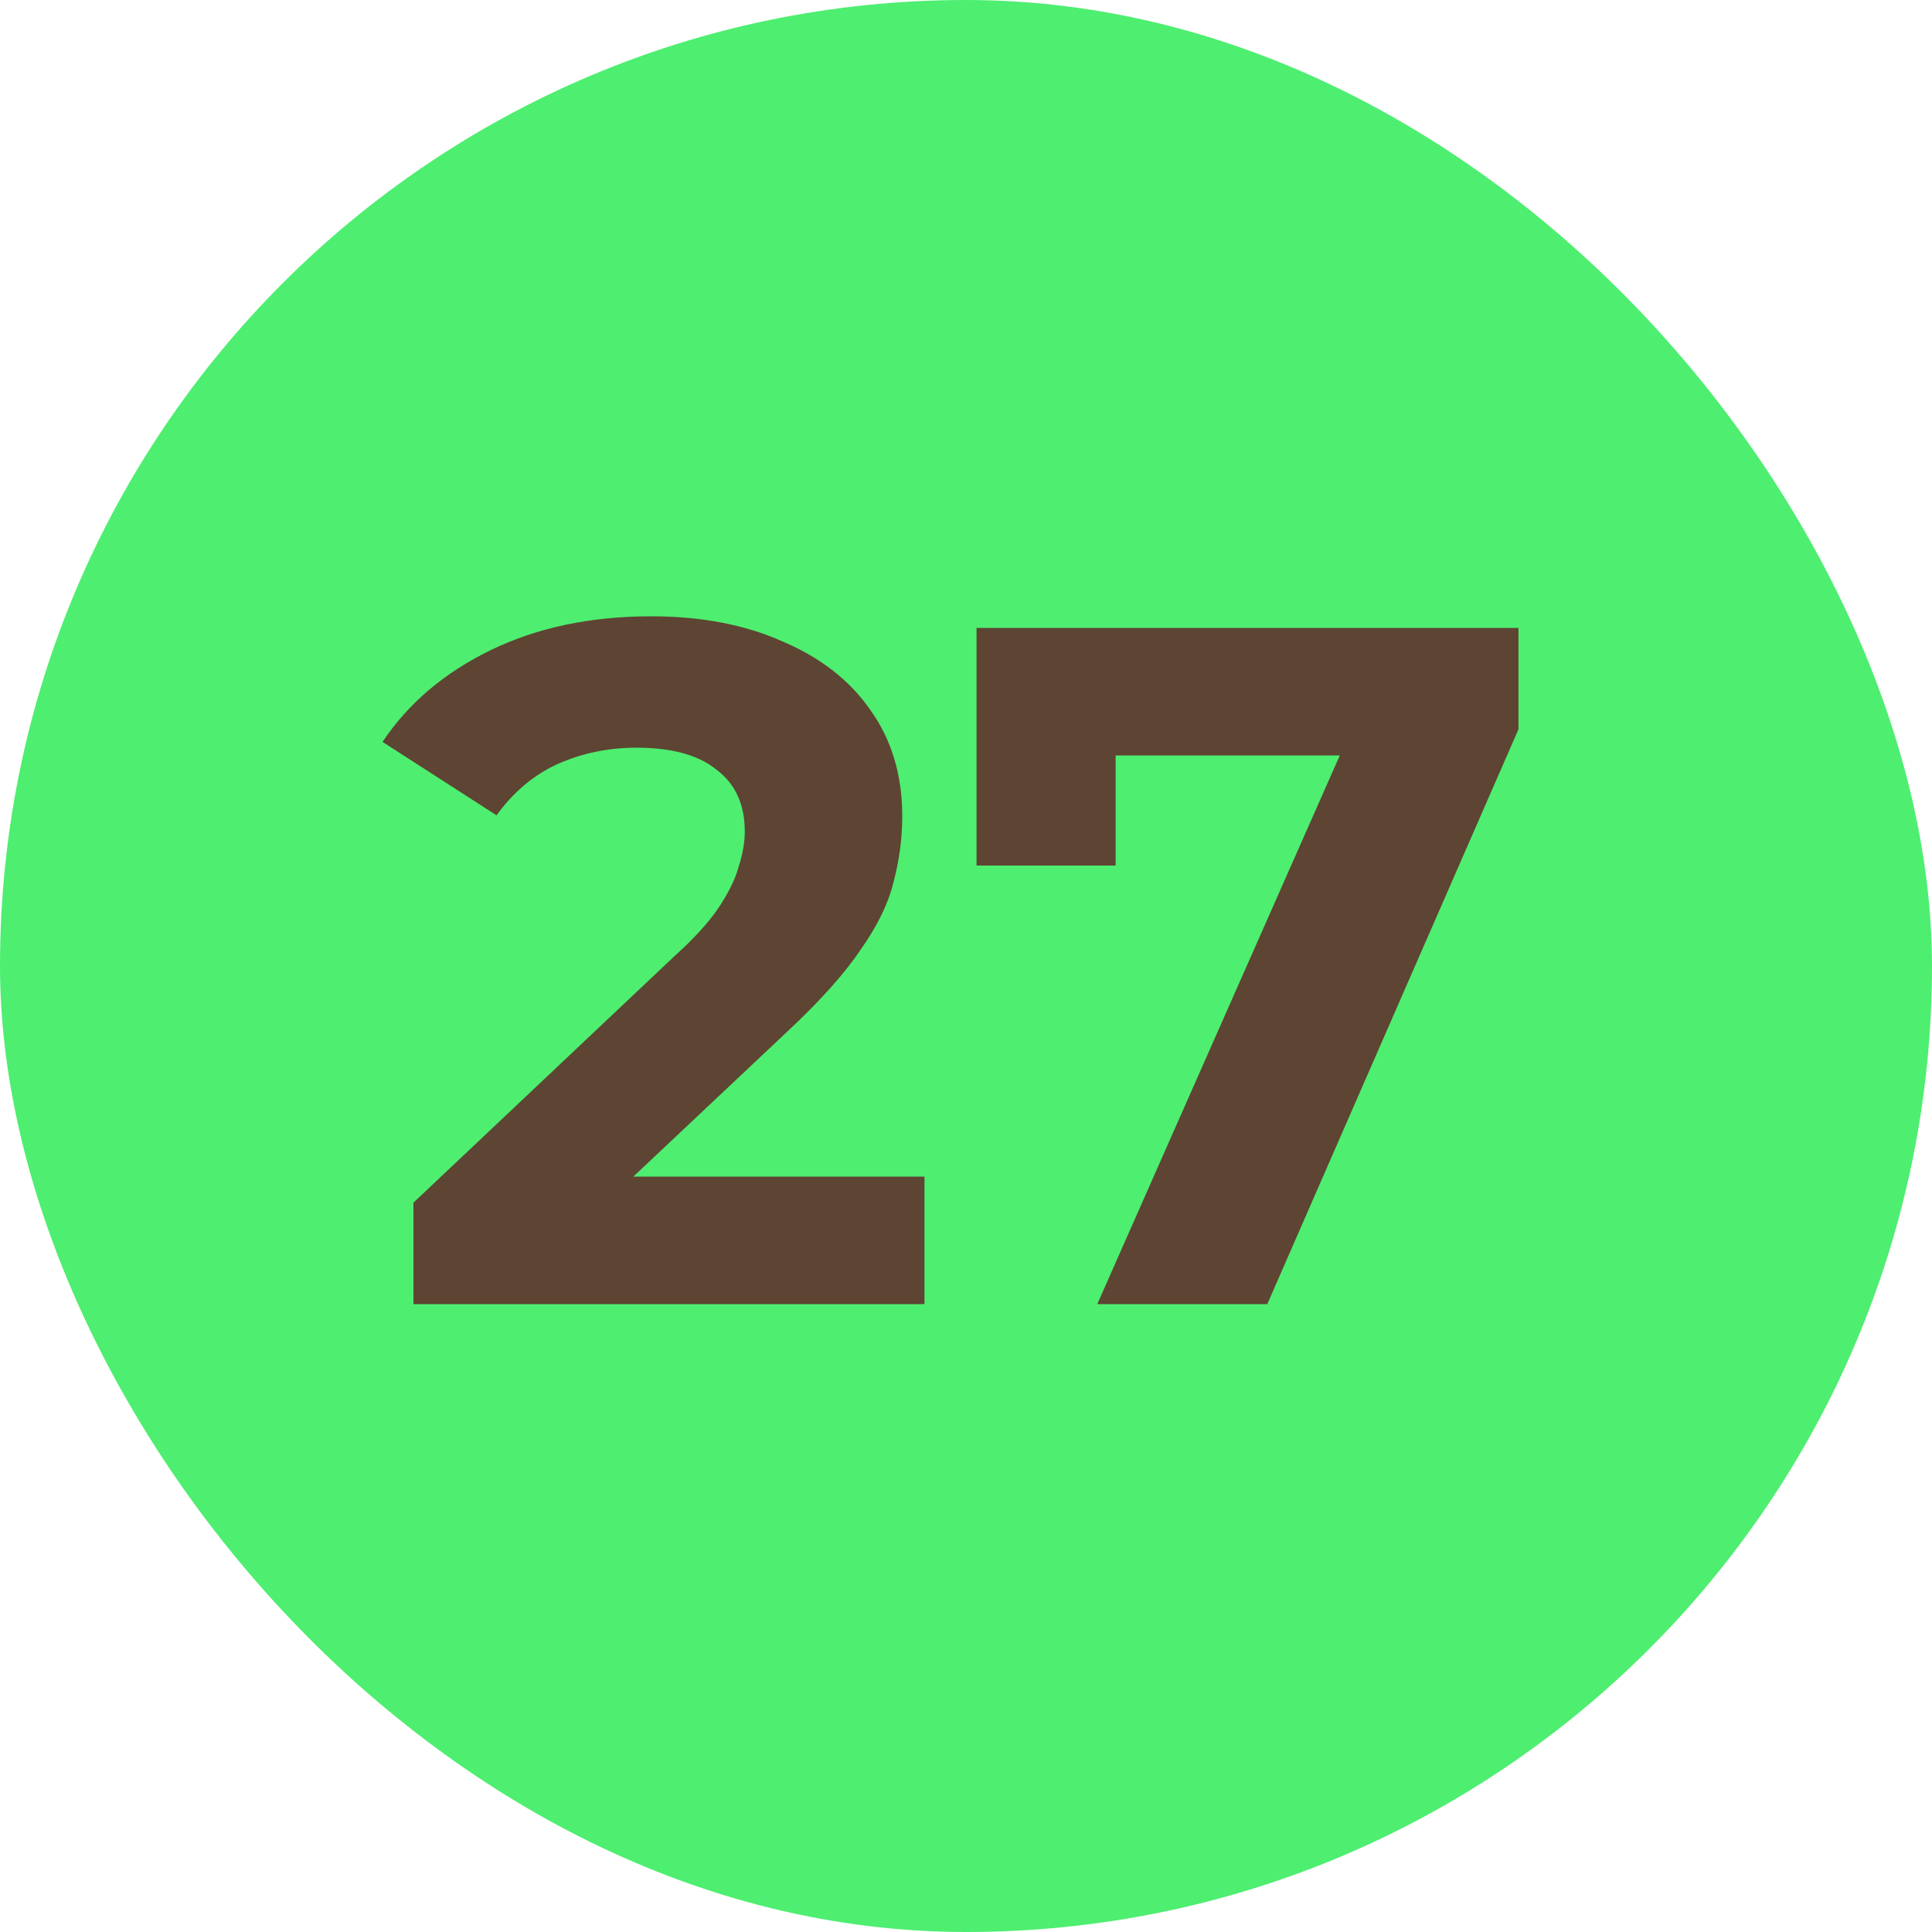
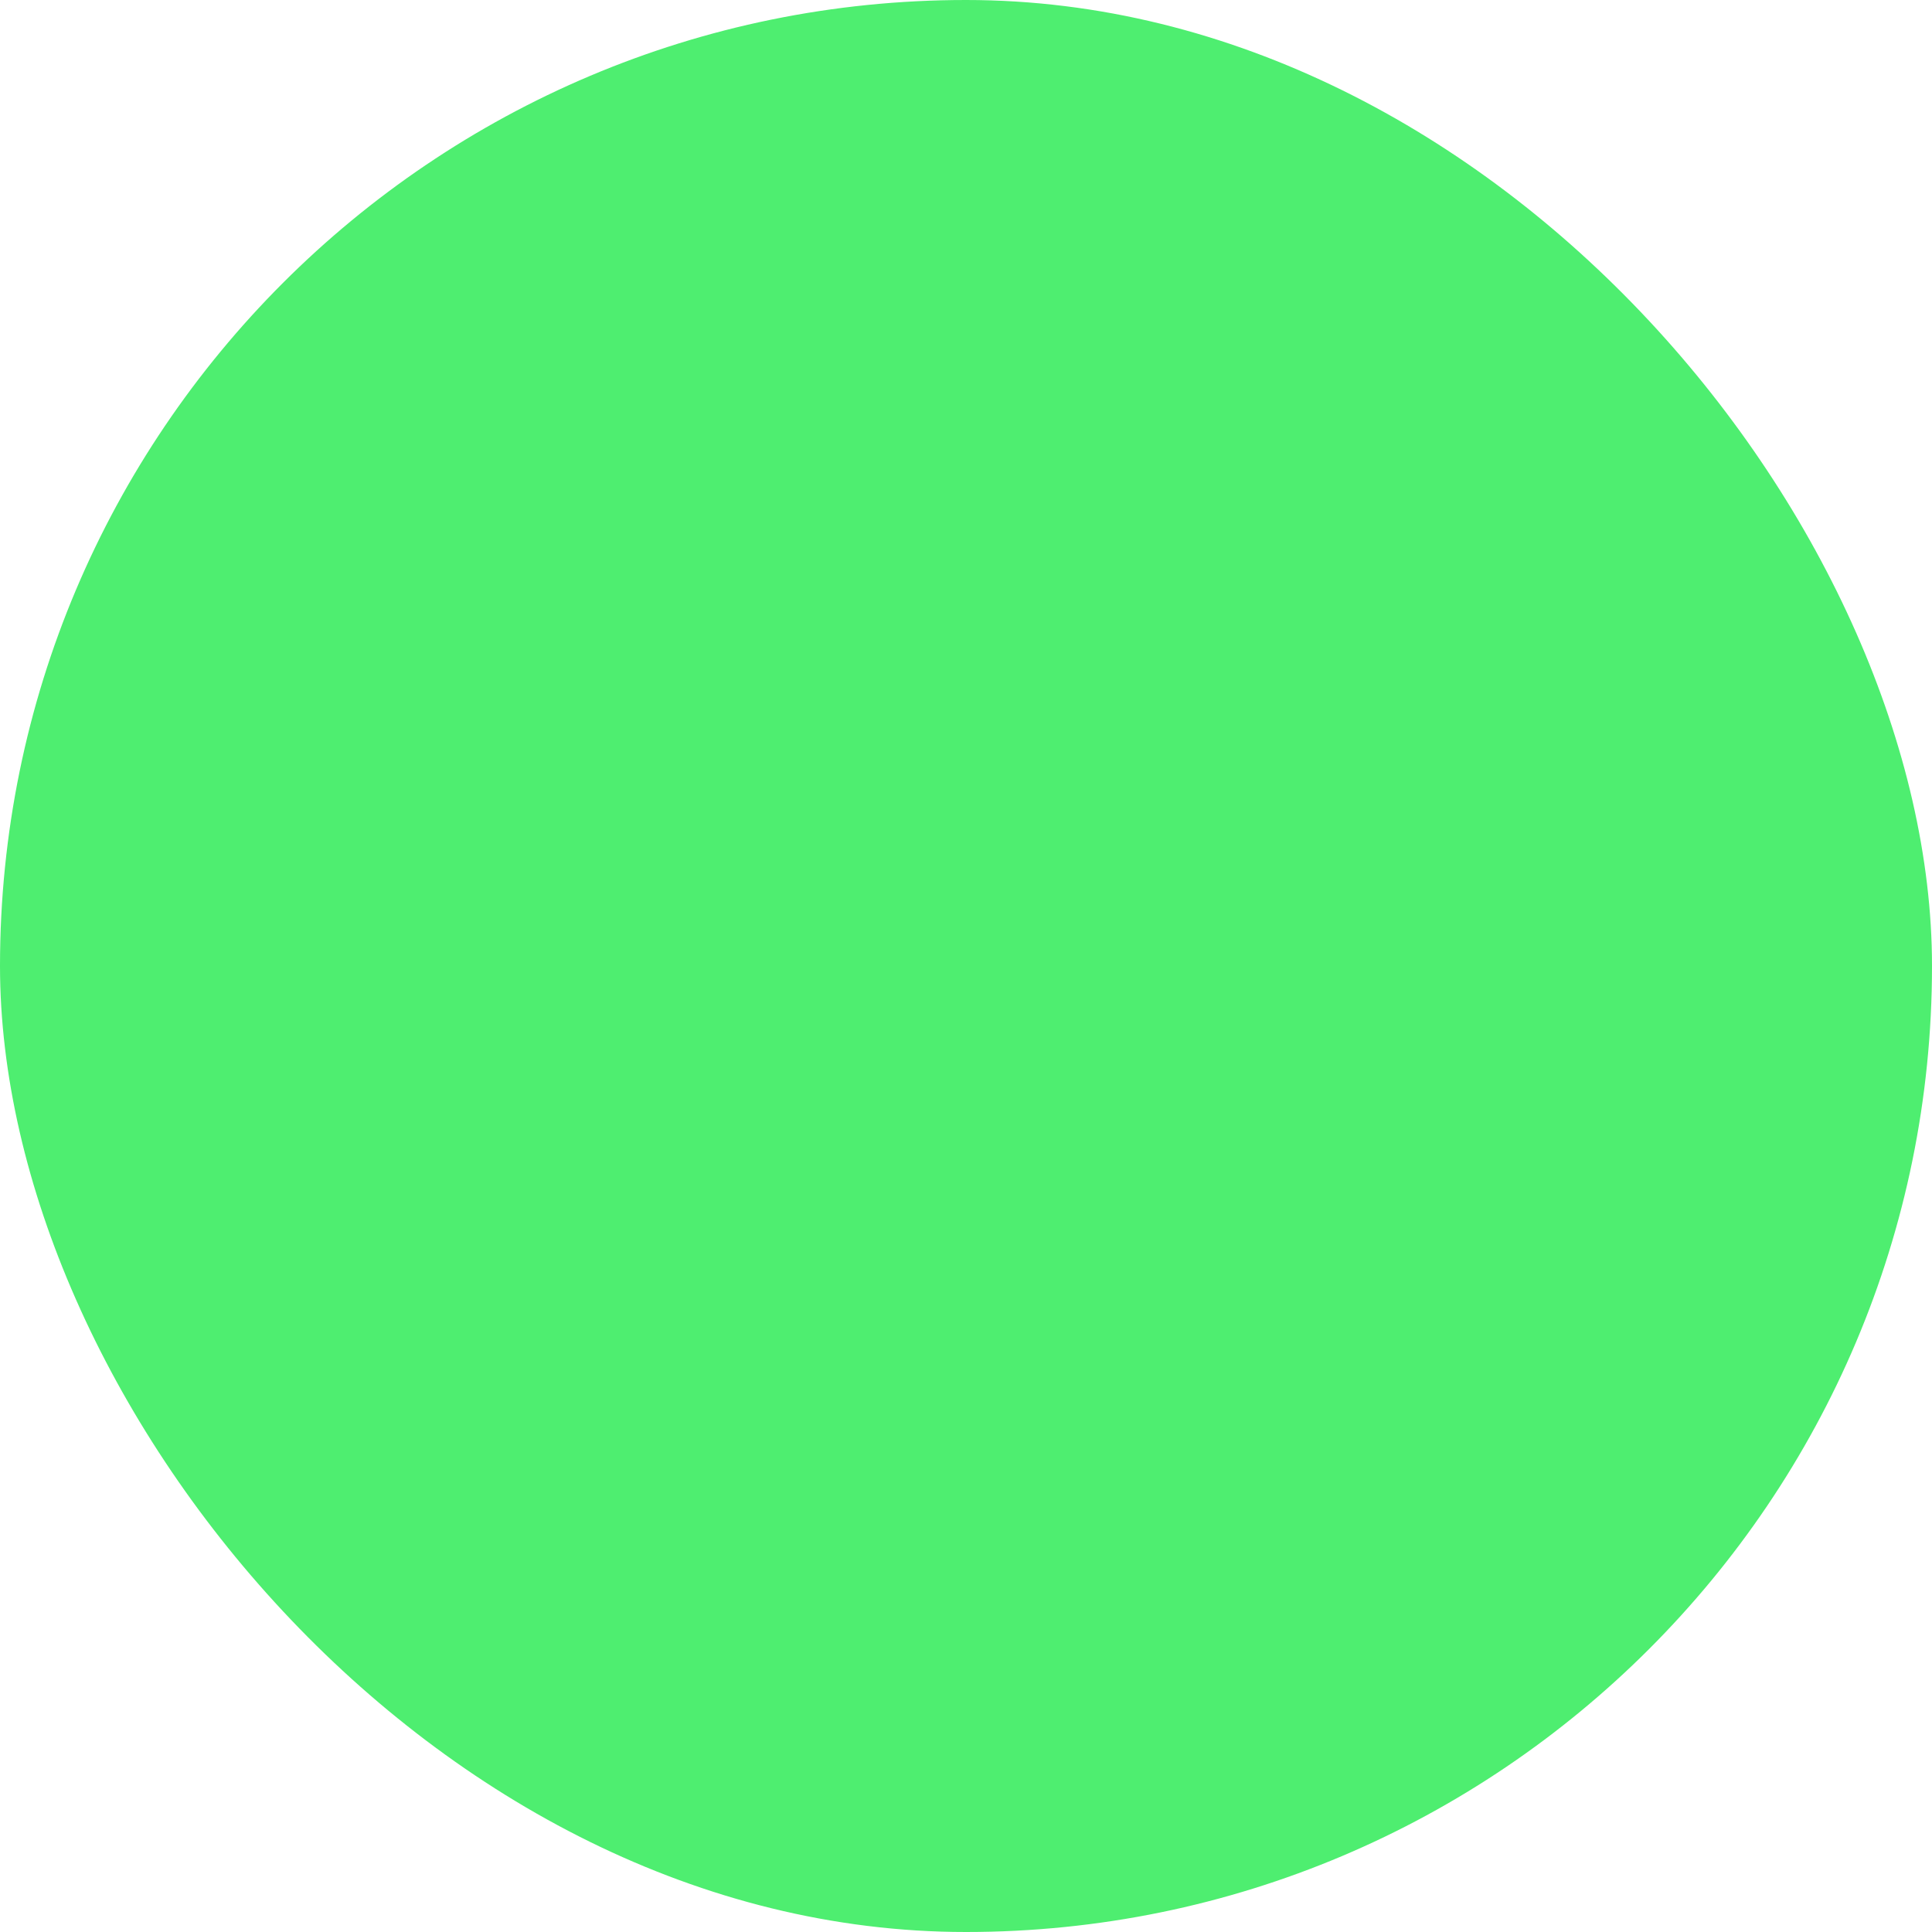
<svg xmlns="http://www.w3.org/2000/svg" width="20" height="20" viewBox="0 0 20 20" fill="none">
  <rect width="20" height="20" rx="10" fill="#4EEE70" />
-   <path d="M4.28 13.5V12.45L6.98 9.9C7.194 9.707 7.35 9.533 7.45 9.38C7.55 9.227 7.617 9.087 7.65 8.96C7.69 8.833 7.71 8.717 7.71 8.61C7.71 8.33 7.614 8.117 7.42 7.97C7.234 7.817 6.957 7.74 6.59 7.74C6.297 7.74 6.024 7.797 5.77 7.91C5.524 8.023 5.314 8.2 5.14 8.44L3.96 7.68C4.227 7.28 4.6 6.963 5.08 6.73C5.56 6.497 6.114 6.38 6.74 6.38C7.26 6.38 7.714 6.467 8.1 6.64C8.494 6.807 8.797 7.043 9.01 7.35C9.23 7.657 9.34 8.023 9.34 8.45C9.34 8.677 9.31 8.903 9.25 9.13C9.197 9.35 9.084 9.583 8.91 9.83C8.744 10.077 8.497 10.353 8.17 10.66L5.93 12.77L5.62 12.18H9.57V13.5H4.28ZM11.359 13.5L14.179 7.12L14.599 7.82H10.829L11.549 7.06V8.96H10.109V6.5H15.719V7.55L13.119 13.5H11.359Z" fill="#5E4433" />
</svg>